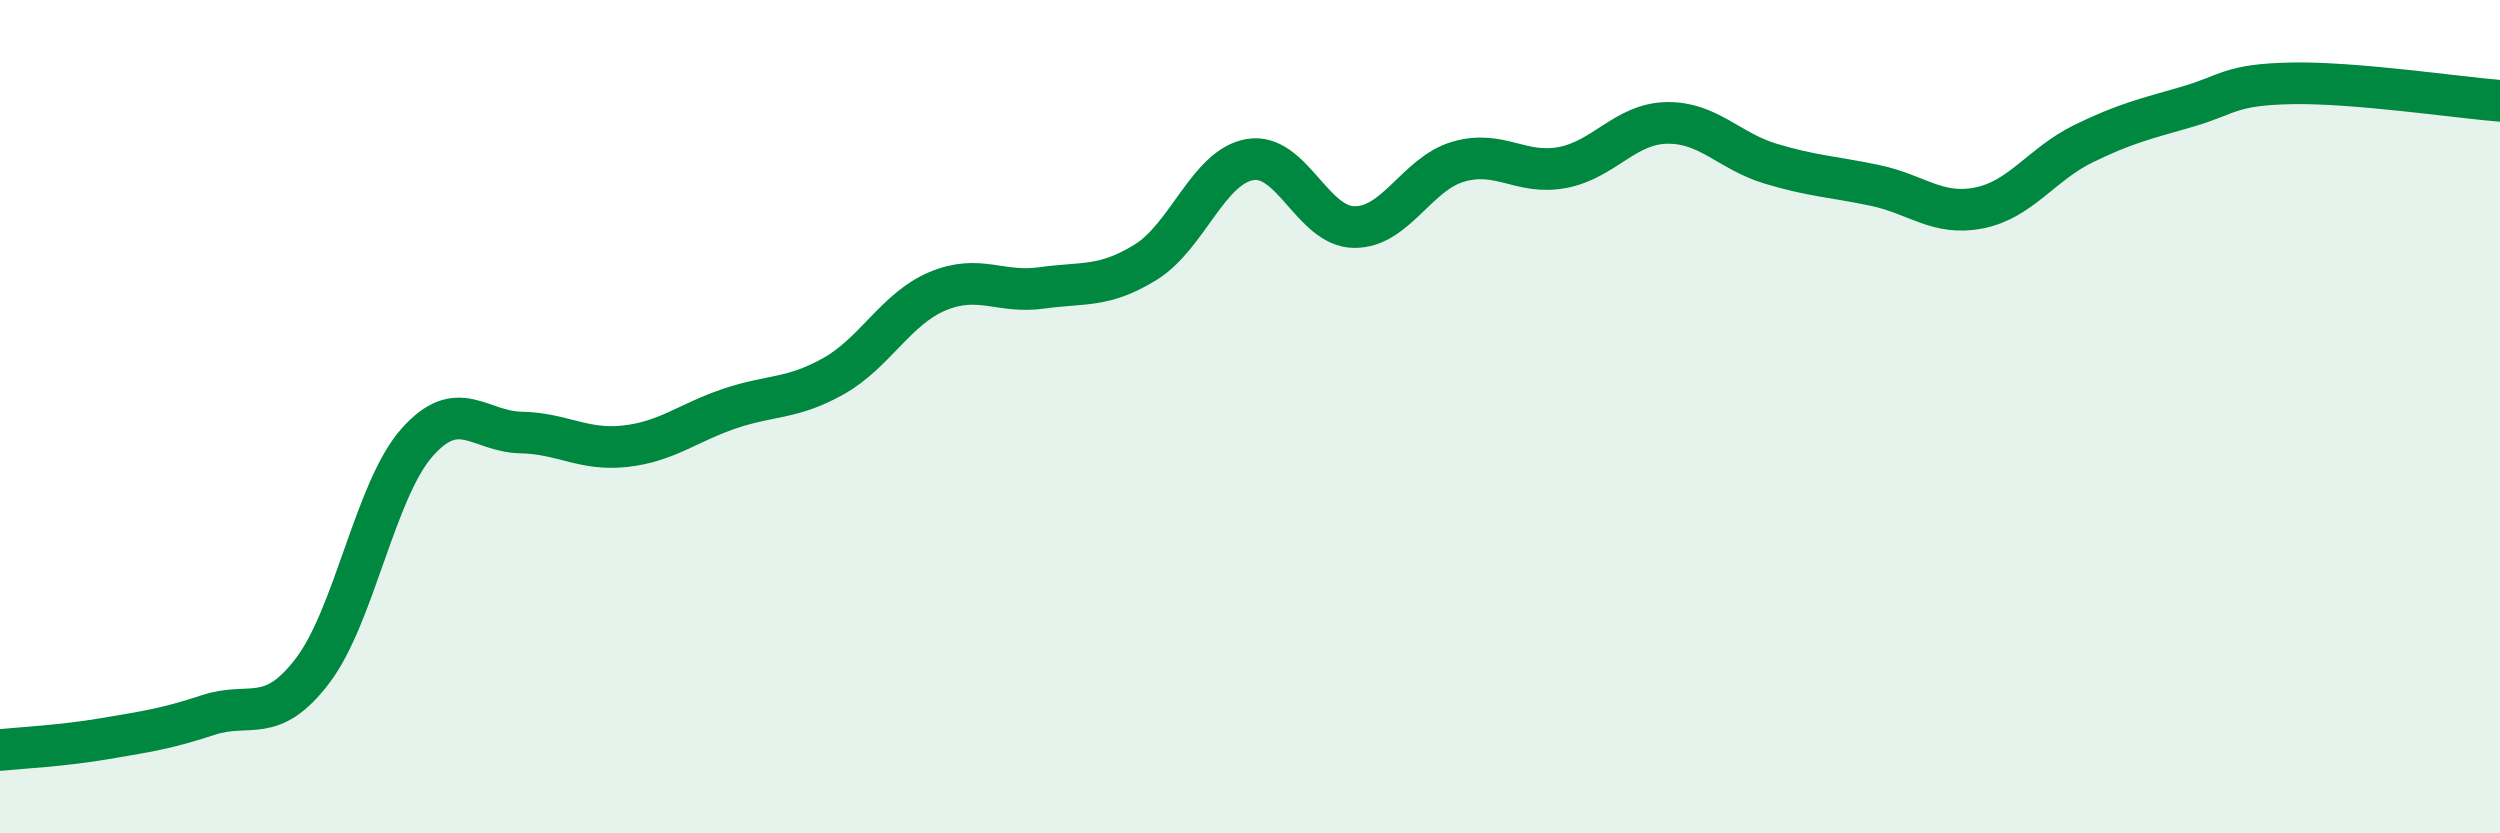
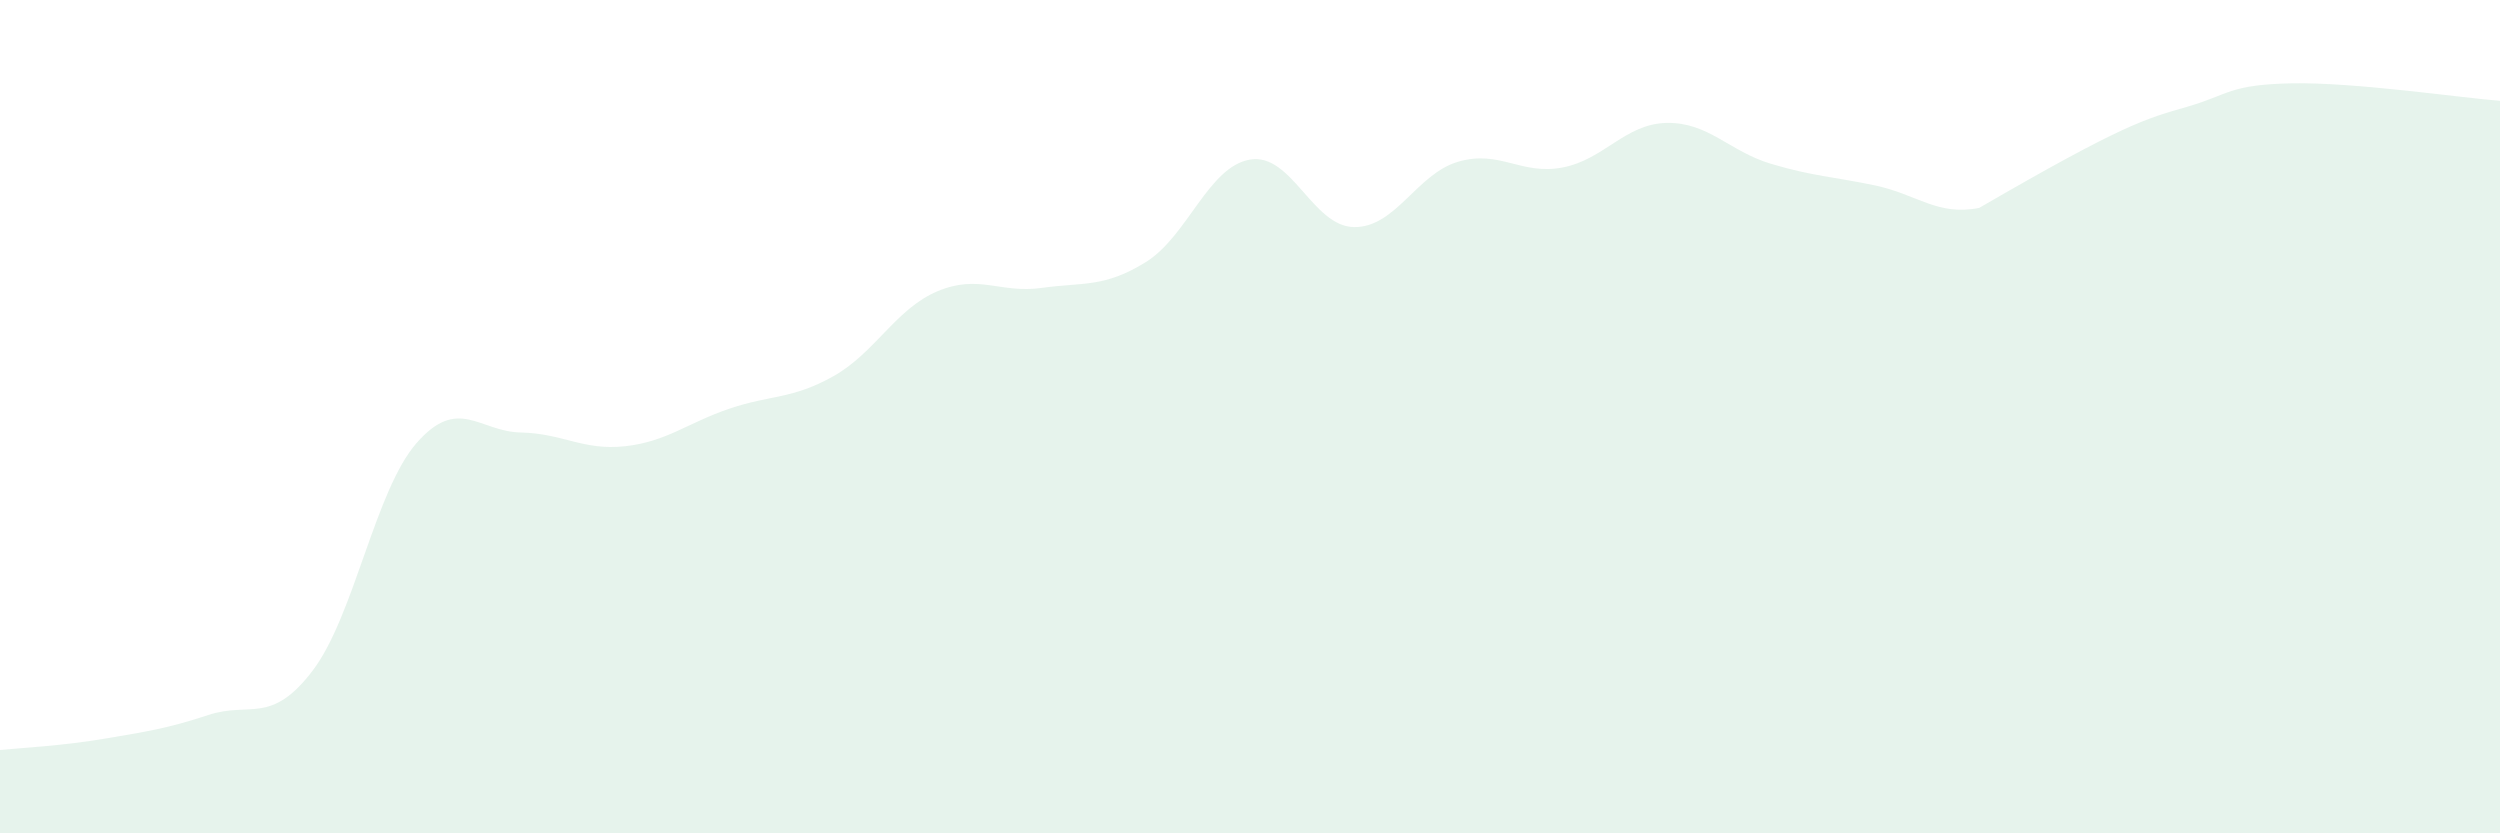
<svg xmlns="http://www.w3.org/2000/svg" width="60" height="20" viewBox="0 0 60 20">
-   <path d="M 0,18 C 0.5,17.95 1.5,17.9 2.5,17.73 C 3.5,17.56 4,17.49 5,17.16 C 6,16.83 6.5,17.41 7.5,16.1 C 8.5,14.79 9,11.77 10,10.63 C 11,9.49 11.5,10.36 12.5,10.38 C 13.5,10.4 14,10.82 15,10.71 C 16,10.6 16.5,10.15 17.5,9.81 C 18.5,9.47 19,9.59 20,9.03 C 21,8.47 21.5,7.41 22.5,6.99 C 23.5,6.57 24,7.05 25,6.91 C 26,6.77 26.5,6.91 27.5,6.29 C 28.5,5.67 29,4 30,3.83 C 31,3.66 31.5,5.44 32.5,5.45 C 33.5,5.46 34,4.17 35,3.88 C 36,3.59 36.5,4.21 37.5,4.02 C 38.5,3.83 39,2.97 40,2.95 C 41,2.93 41.5,3.63 42.5,3.93 C 43.5,4.23 44,4.24 45,4.45 C 46,4.66 46.5,5.19 47.5,4.99 C 48.5,4.79 49,3.94 50,3.45 C 51,2.96 51.5,2.85 52.5,2.56 C 53.5,2.27 53.5,2.03 55,2 C 56.5,1.97 59,2.34 60,2.42L60 20L0 20Z" fill="#008740" opacity="0.1" stroke-linecap="round" stroke-linejoin="round" />
-   <path d="M 0,18 C 0.5,17.95 1.5,17.9 2.5,17.73 C 3.5,17.56 4,17.49 5,17.16 C 6,16.83 6.5,17.41 7.5,16.1 C 8.5,14.79 9,11.77 10,10.63 C 11,9.49 11.5,10.36 12.5,10.38 C 13.5,10.4 14,10.82 15,10.71 C 16,10.6 16.5,10.15 17.5,9.81 C 18.5,9.47 19,9.59 20,9.03 C 21,8.47 21.5,7.41 22.5,6.99 C 23.5,6.57 24,7.05 25,6.91 C 26,6.77 26.5,6.91 27.5,6.29 C 28.5,5.67 29,4 30,3.83 C 31,3.66 31.5,5.44 32.5,5.45 C 33.5,5.46 34,4.17 35,3.88 C 36,3.59 36.5,4.21 37.5,4.02 C 38.5,3.83 39,2.97 40,2.95 C 41,2.93 41.5,3.63 42.5,3.93 C 43.5,4.23 44,4.24 45,4.45 C 46,4.66 46.5,5.19 47.5,4.99 C 48.5,4.79 49,3.94 50,3.45 C 51,2.96 51.5,2.85 52.5,2.56 C 53.5,2.27 53.5,2.03 55,2 C 56.5,1.97 59,2.34 60,2.42" stroke="#008740" stroke-width="1" fill="none" stroke-linecap="round" stroke-linejoin="round" />
+   <path d="M 0,18 C 0.5,17.95 1.5,17.9 2.5,17.73 C 3.5,17.56 4,17.49 5,17.16 C 6,16.83 6.5,17.41 7.5,16.1 C 8.5,14.79 9,11.77 10,10.63 C 11,9.49 11.5,10.36 12.5,10.38 C 13.5,10.4 14,10.82 15,10.71 C 16,10.6 16.5,10.15 17.5,9.81 C 18.5,9.47 19,9.59 20,9.03 C 21,8.47 21.5,7.41 22.5,6.99 C 23.5,6.57 24,7.05 25,6.91 C 26,6.77 26.5,6.91 27.5,6.29 C 28.5,5.67 29,4 30,3.83 C 31,3.66 31.5,5.44 32.5,5.45 C 33.5,5.46 34,4.17 35,3.88 C 36,3.59 36.5,4.21 37.5,4.02 C 38.5,3.83 39,2.97 40,2.95 C 41,2.93 41.5,3.63 42.5,3.93 C 43.5,4.23 44,4.24 45,4.45 C 46,4.66 46.5,5.19 47.5,4.99 C 51,2.96 51.5,2.85 52.5,2.56 C 53.5,2.27 53.5,2.03 55,2 C 56.5,1.97 59,2.34 60,2.42L60 20L0 20Z" fill="#008740" opacity="0.1" stroke-linecap="round" stroke-linejoin="round" />
</svg>